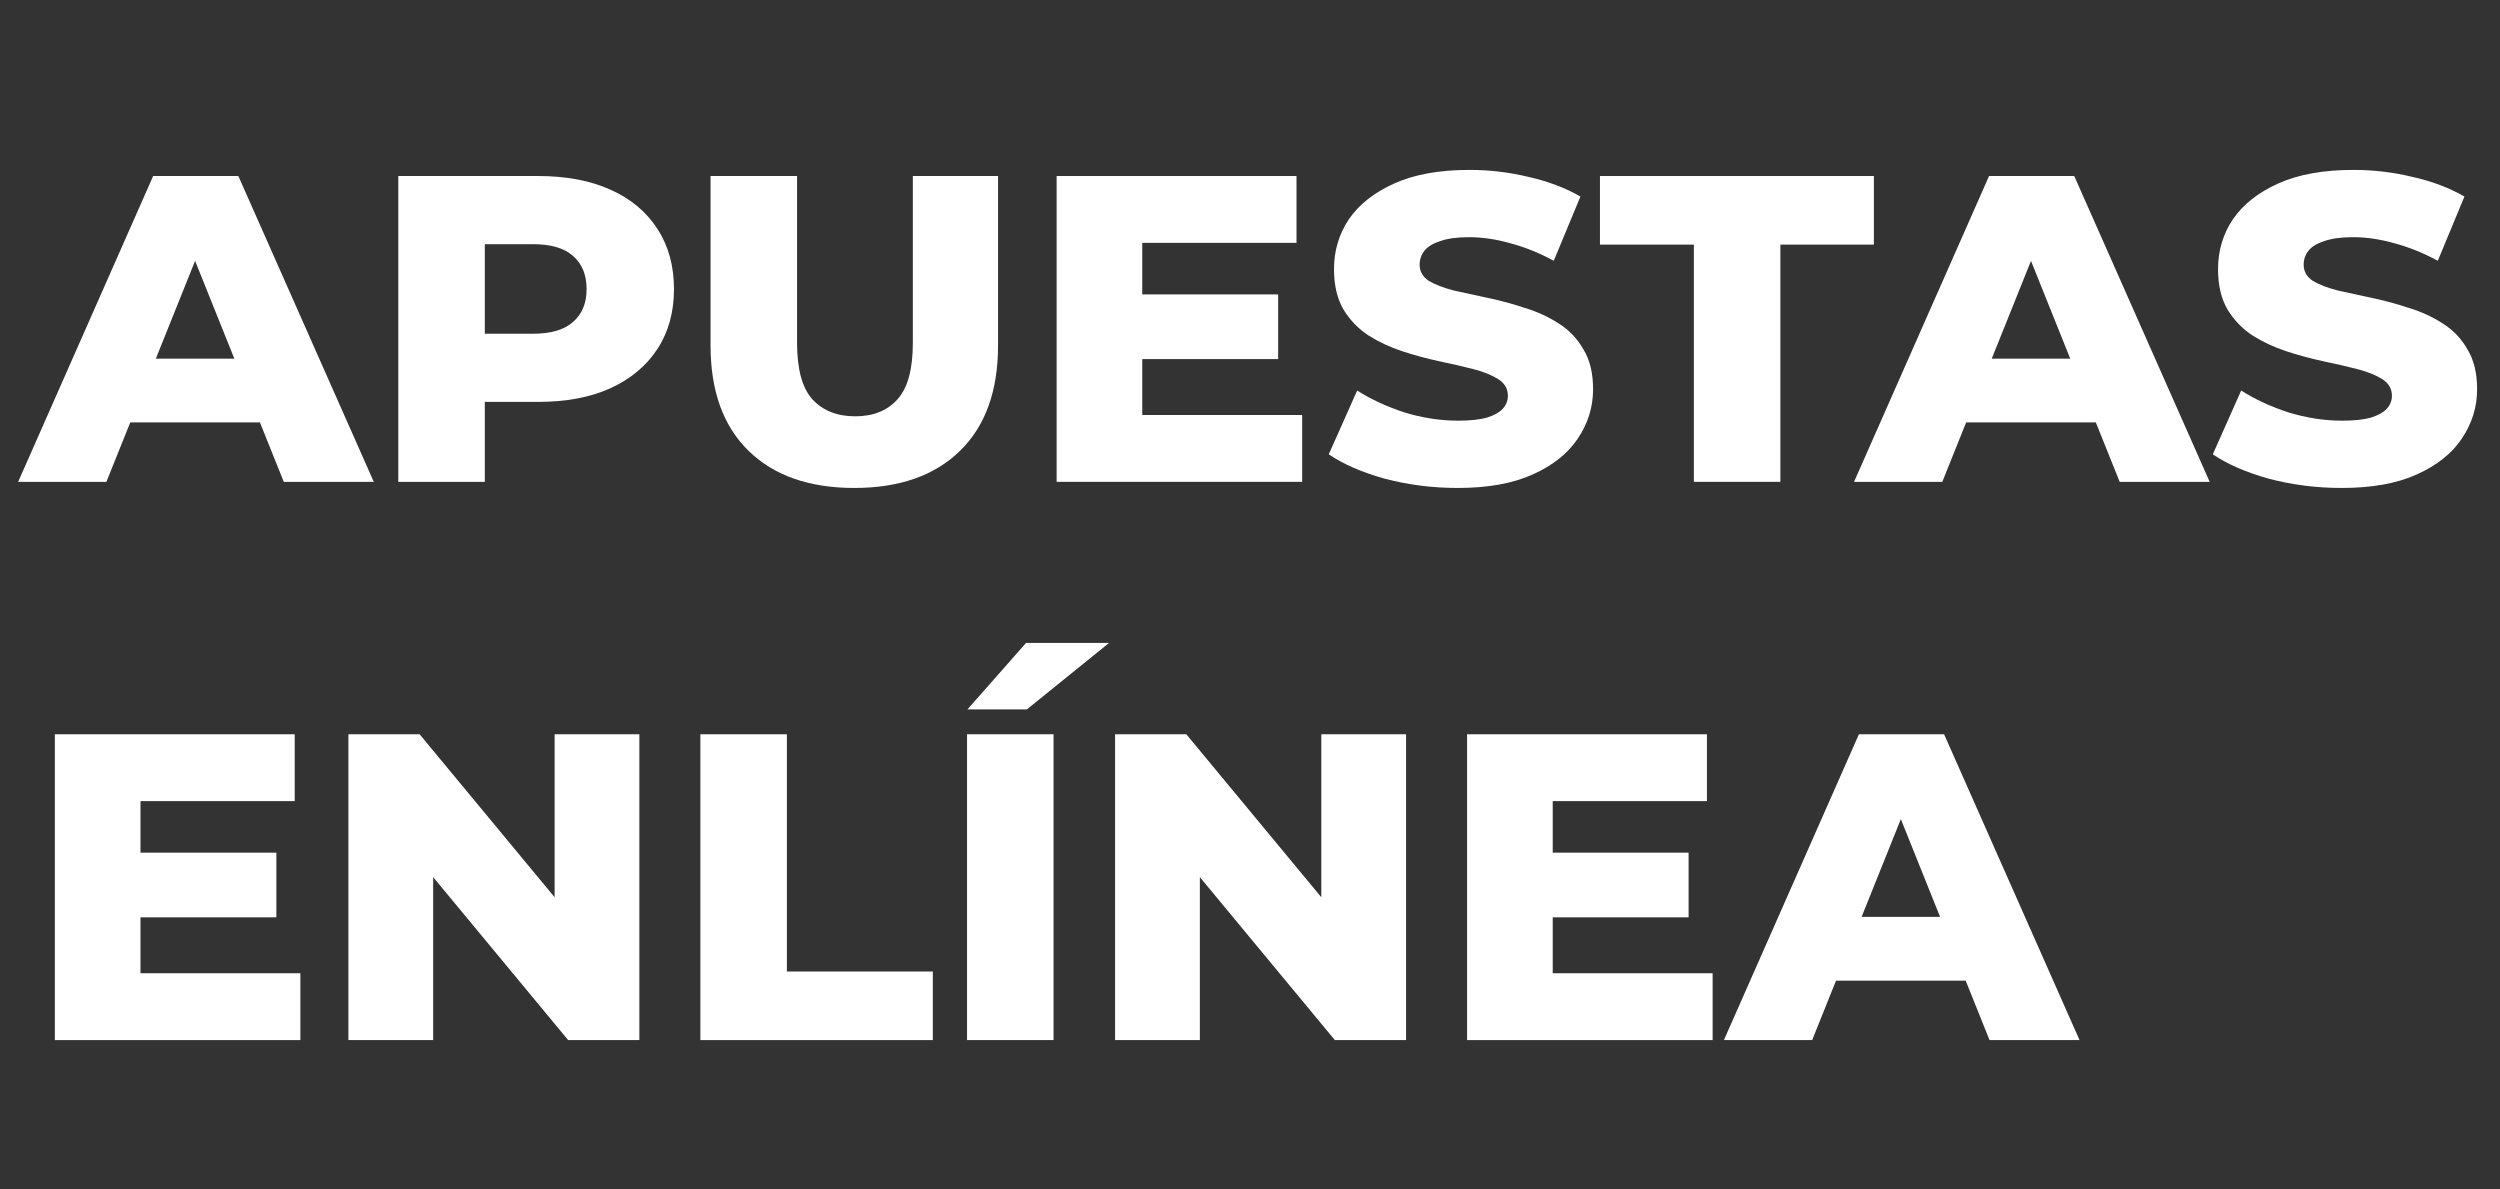
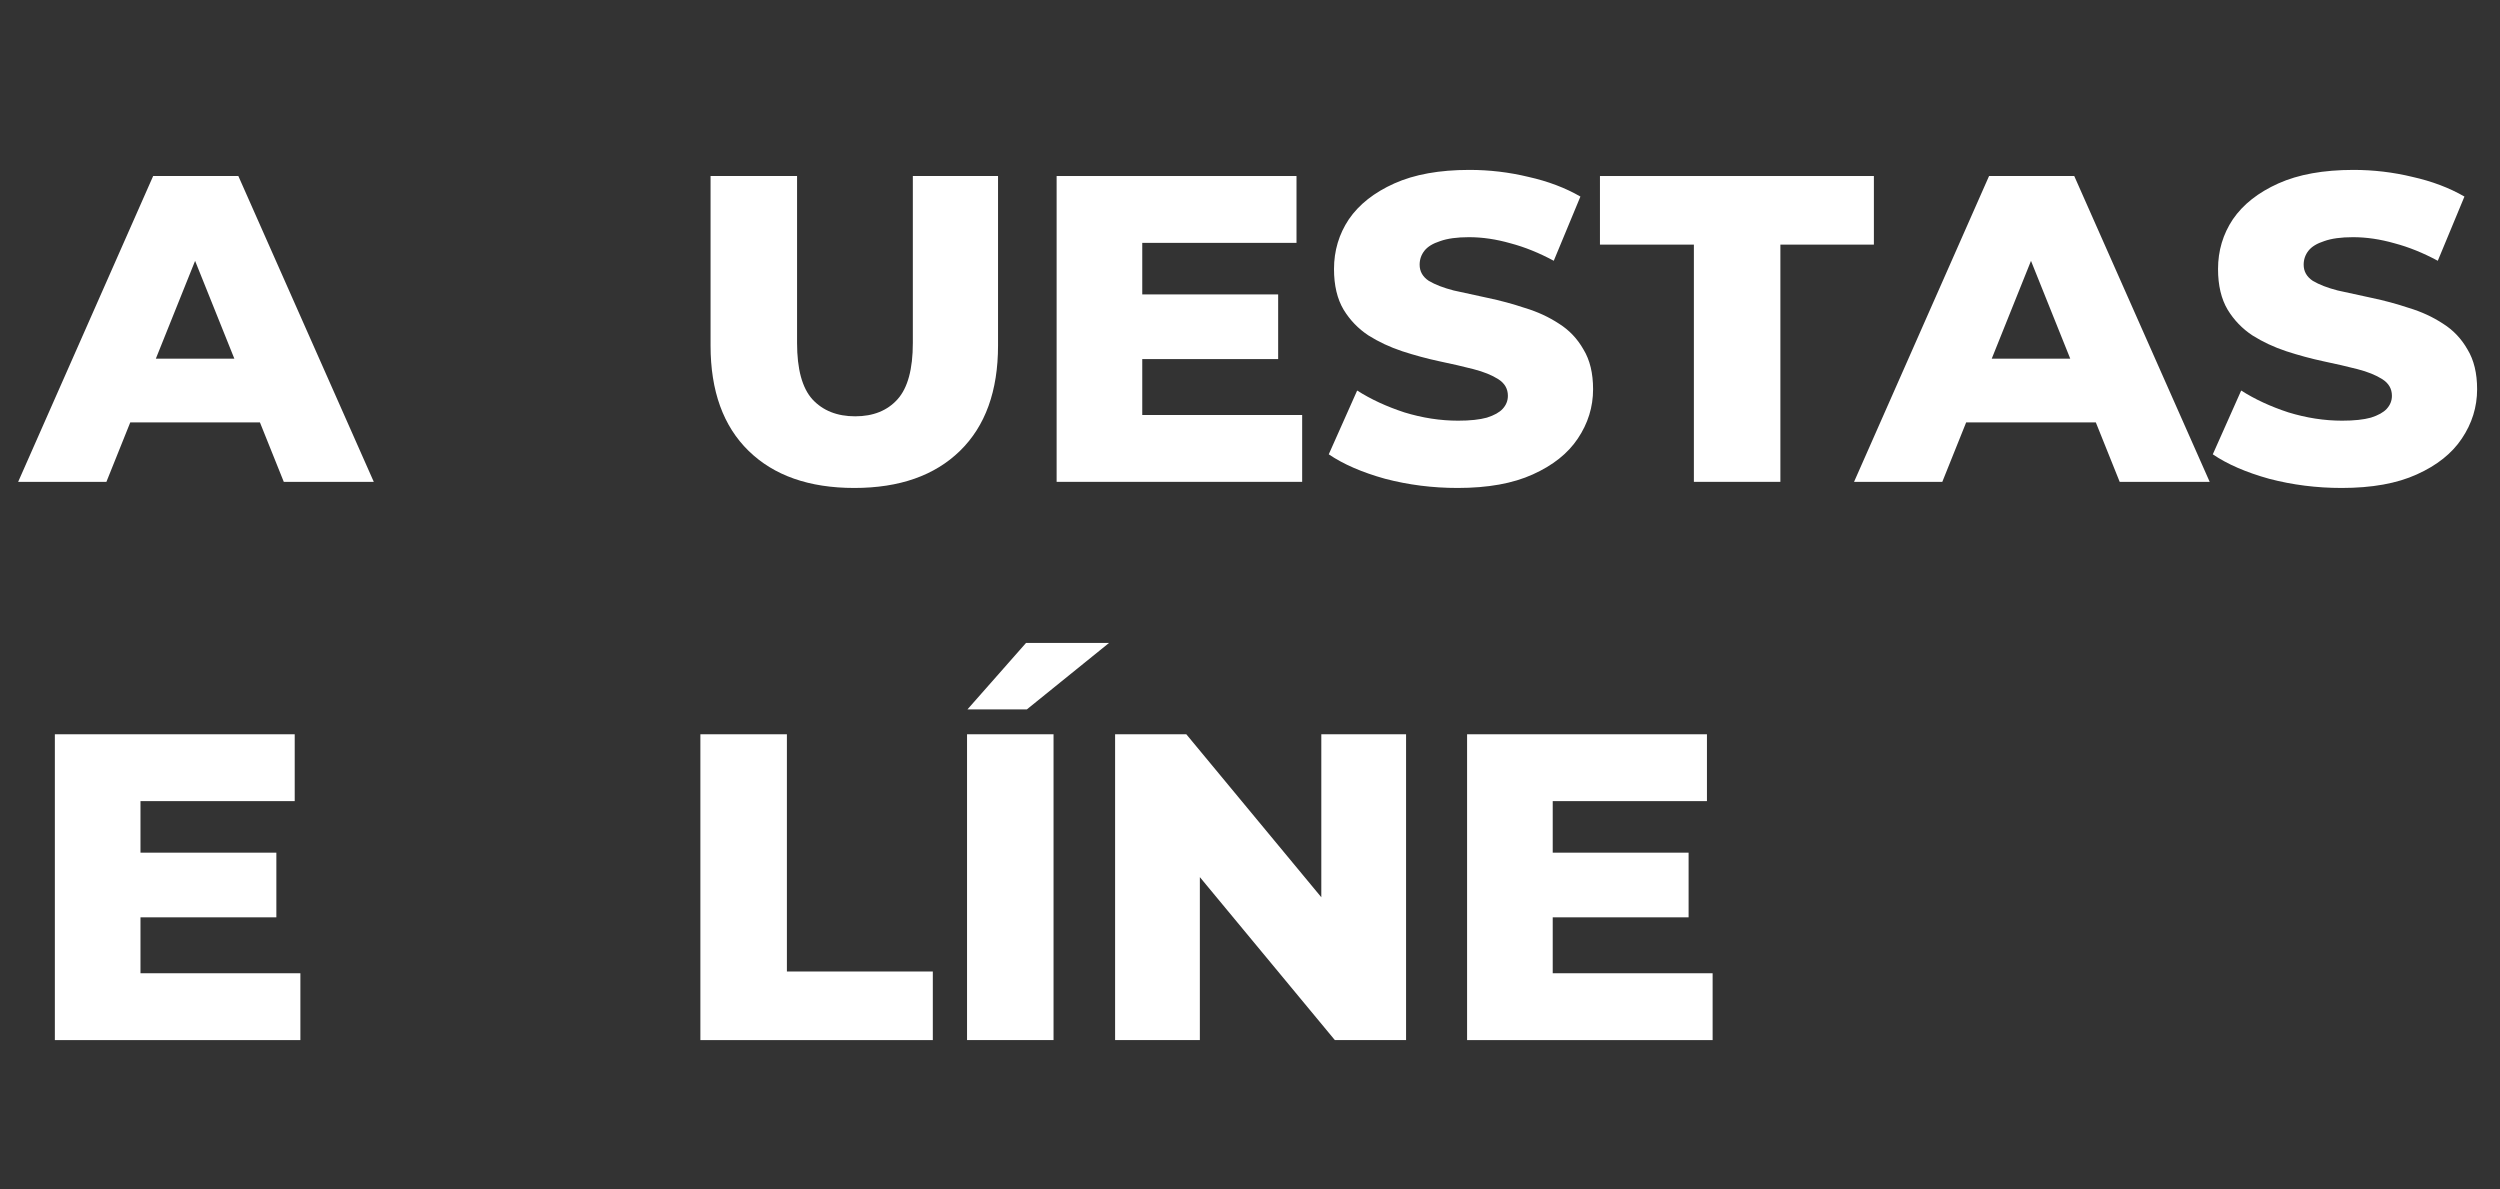
<svg xmlns="http://www.w3.org/2000/svg" width="103" height="49" viewBox="0 0 103 49" fill="none">
  <rect x="0" y="0" width="103" height="49" fill="#333333" stroke="none" />
-   <path d="M71.025 42.852L76.587 30.252H80.097L85.677 42.852H81.969L77.613 31.998H79.017L74.661 42.852H71.025ZM74.067 40.404L74.985 37.776H81.141L82.059 40.404H74.067Z" fill="white" />
  <path d="M63.72 35.13H69.57V37.794H63.72V35.13ZM63.972 40.098H70.56V42.852H60.444V30.252H70.326V33.006H63.972V40.098Z" fill="white" />
  <path d="M45.942 42.852V30.252H48.876L55.824 38.64H54.438V30.252H57.93V42.852H54.996L48.048 34.464H49.434V42.852H45.942Z" fill="white" />
  <path d="M39.842 42.852V30.252H43.406V42.852H39.842ZM39.86 29.226L42.272 26.49H45.692L42.308 29.226H39.86Z" fill="white" />
  <path d="M28.856 42.852V30.252H32.42V40.026H38.432V42.852H28.856Z" fill="white" />
-   <path d="M14.354 42.852V30.252H17.288L24.236 38.64H22.85V30.252H26.342V42.852H23.408L16.46 34.464H17.846V42.852H14.354Z" fill="white" />
  <path d="M5.536 35.13H11.386V37.794H5.536V35.13ZM5.788 40.098H12.376V42.852H2.26V30.252H12.142V33.006H5.788V40.098Z" fill="white" />
  <path d="M96.477 20.104C95.445 20.104 94.449 19.978 93.489 19.726C92.541 19.462 91.767 19.126 91.167 18.718L92.337 16.09C92.901 16.45 93.549 16.75 94.281 16.99C95.025 17.218 95.763 17.332 96.495 17.332C96.987 17.332 97.383 17.29 97.683 17.206C97.983 17.11 98.199 16.99 98.331 16.846C98.475 16.69 98.547 16.51 98.547 16.306C98.547 16.018 98.415 15.79 98.151 15.622C97.887 15.454 97.545 15.316 97.125 15.208C96.705 15.1 96.237 14.992 95.721 14.884C95.217 14.776 94.707 14.638 94.191 14.47C93.687 14.302 93.225 14.086 92.805 13.822C92.385 13.546 92.043 13.192 91.779 12.76C91.515 12.316 91.383 11.758 91.383 11.086C91.383 10.33 91.587 9.646 91.995 9.034C92.415 8.422 93.039 7.93 93.867 7.558C94.695 7.186 95.727 7 96.963 7C97.791 7 98.601 7.096 99.393 7.288C100.197 7.468 100.911 7.738 101.535 8.098L100.437 10.744C99.837 10.42 99.243 10.18 98.655 10.024C98.067 9.856 97.497 9.772 96.945 9.772C96.453 9.772 96.057 9.826 95.757 9.934C95.457 10.03 95.241 10.162 95.109 10.33C94.977 10.498 94.911 10.69 94.911 10.906C94.911 11.182 95.037 11.404 95.289 11.572C95.553 11.728 95.895 11.86 96.315 11.968C96.747 12.064 97.215 12.166 97.719 12.274C98.235 12.382 98.745 12.52 99.249 12.688C99.765 12.844 100.233 13.06 100.653 13.336C101.073 13.6 101.409 13.954 101.661 14.398C101.925 14.83 102.057 15.376 102.057 16.036C102.057 16.768 101.847 17.446 101.427 18.07C101.019 18.682 100.401 19.174 99.573 19.546C98.757 19.918 97.725 20.104 96.477 20.104Z" fill="white" />
  <path d="M76.387 19.852L81.949 7.252H85.459L91.039 19.852H87.331L82.975 8.998H84.379L80.023 19.852H76.387ZM79.429 17.404L80.347 14.776H86.503L87.421 17.404H79.429Z" fill="white" />
  <path d="M69.788 19.852V10.078H65.918V7.252H77.204V10.078H73.352V19.852H69.788Z" fill="white" />
  <path d="M60.055 20.104C59.023 20.104 58.027 19.978 57.067 19.726C56.119 19.462 55.345 19.126 54.745 18.718L55.915 16.09C56.479 16.45 57.127 16.75 57.859 16.99C58.603 17.218 59.341 17.332 60.073 17.332C60.565 17.332 60.961 17.29 61.261 17.206C61.561 17.11 61.777 16.99 61.909 16.846C62.053 16.69 62.125 16.51 62.125 16.306C62.125 16.018 61.993 15.79 61.729 15.622C61.465 15.454 61.123 15.316 60.703 15.208C60.283 15.1 59.815 14.992 59.299 14.884C58.795 14.776 58.285 14.638 57.769 14.47C57.265 14.302 56.803 14.086 56.383 13.822C55.963 13.546 55.621 13.192 55.357 12.76C55.093 12.316 54.961 11.758 54.961 11.086C54.961 10.33 55.165 9.646 55.573 9.034C55.993 8.422 56.617 7.93 57.445 7.558C58.273 7.186 59.305 7 60.541 7C61.369 7 62.179 7.096 62.971 7.288C63.775 7.468 64.489 7.738 65.113 8.098L64.015 10.744C63.415 10.42 62.821 10.18 62.233 10.024C61.645 9.856 61.075 9.772 60.523 9.772C60.031 9.772 59.635 9.826 59.335 9.934C59.035 10.03 58.819 10.162 58.687 10.33C58.555 10.498 58.489 10.69 58.489 10.906C58.489 11.182 58.615 11.404 58.867 11.572C59.131 11.728 59.473 11.86 59.893 11.968C60.325 12.064 60.793 12.166 61.297 12.274C61.813 12.382 62.323 12.52 62.827 12.688C63.343 12.844 63.811 13.06 64.231 13.336C64.651 13.6 64.987 13.954 65.239 14.398C65.503 14.83 65.635 15.376 65.635 16.036C65.635 16.768 65.425 17.446 65.005 18.07C64.597 18.682 63.979 19.174 63.151 19.546C62.335 19.918 61.303 20.104 60.055 20.104Z" fill="white" />
  <path d="M46.809 12.13H52.66V14.794H46.809V12.13ZM47.061 17.098H53.649V19.852H43.533V7.252H53.416V10.006H47.061V17.098Z" fill="white" />
  <path d="M35.197 20.104C33.337 20.104 31.885 19.594 30.841 18.574C29.797 17.554 29.275 16.108 29.275 14.236V7.252H32.839V14.128C32.839 15.208 33.049 15.982 33.469 16.45C33.901 16.918 34.489 17.152 35.233 17.152C35.977 17.152 36.559 16.918 36.979 16.45C37.399 15.982 37.609 15.208 37.609 14.128V7.252H41.119V14.236C41.119 16.108 40.597 17.554 39.553 18.574C38.509 19.594 37.057 20.104 35.197 20.104Z" fill="white" />
-   <path d="M16.41 19.852V7.252H22.17C23.322 7.252 24.312 7.438 25.14 7.81C25.98 8.182 26.628 8.722 27.084 9.43C27.54 10.126 27.768 10.954 27.768 11.914C27.768 12.862 27.54 13.684 27.084 14.38C26.628 15.076 25.98 15.616 25.14 16C24.312 16.372 23.322 16.558 22.17 16.558H18.39L19.974 15.01V19.852H16.41ZM19.974 15.388L18.39 13.75H21.954C22.698 13.75 23.25 13.588 23.61 13.264C23.982 12.94 24.168 12.49 24.168 11.914C24.168 11.326 23.982 10.87 23.61 10.546C23.25 10.222 22.698 10.06 21.954 10.06H18.39L19.974 8.422V15.388Z" fill="white" />
  <path d="M0.748 19.852L6.31 7.252H9.82L15.4 19.852H11.692L7.336 8.998H8.74L4.384 19.852H0.748ZM3.79 17.404L4.708 14.776H10.864L11.782 17.404H3.79Z" fill="white" />
</svg>